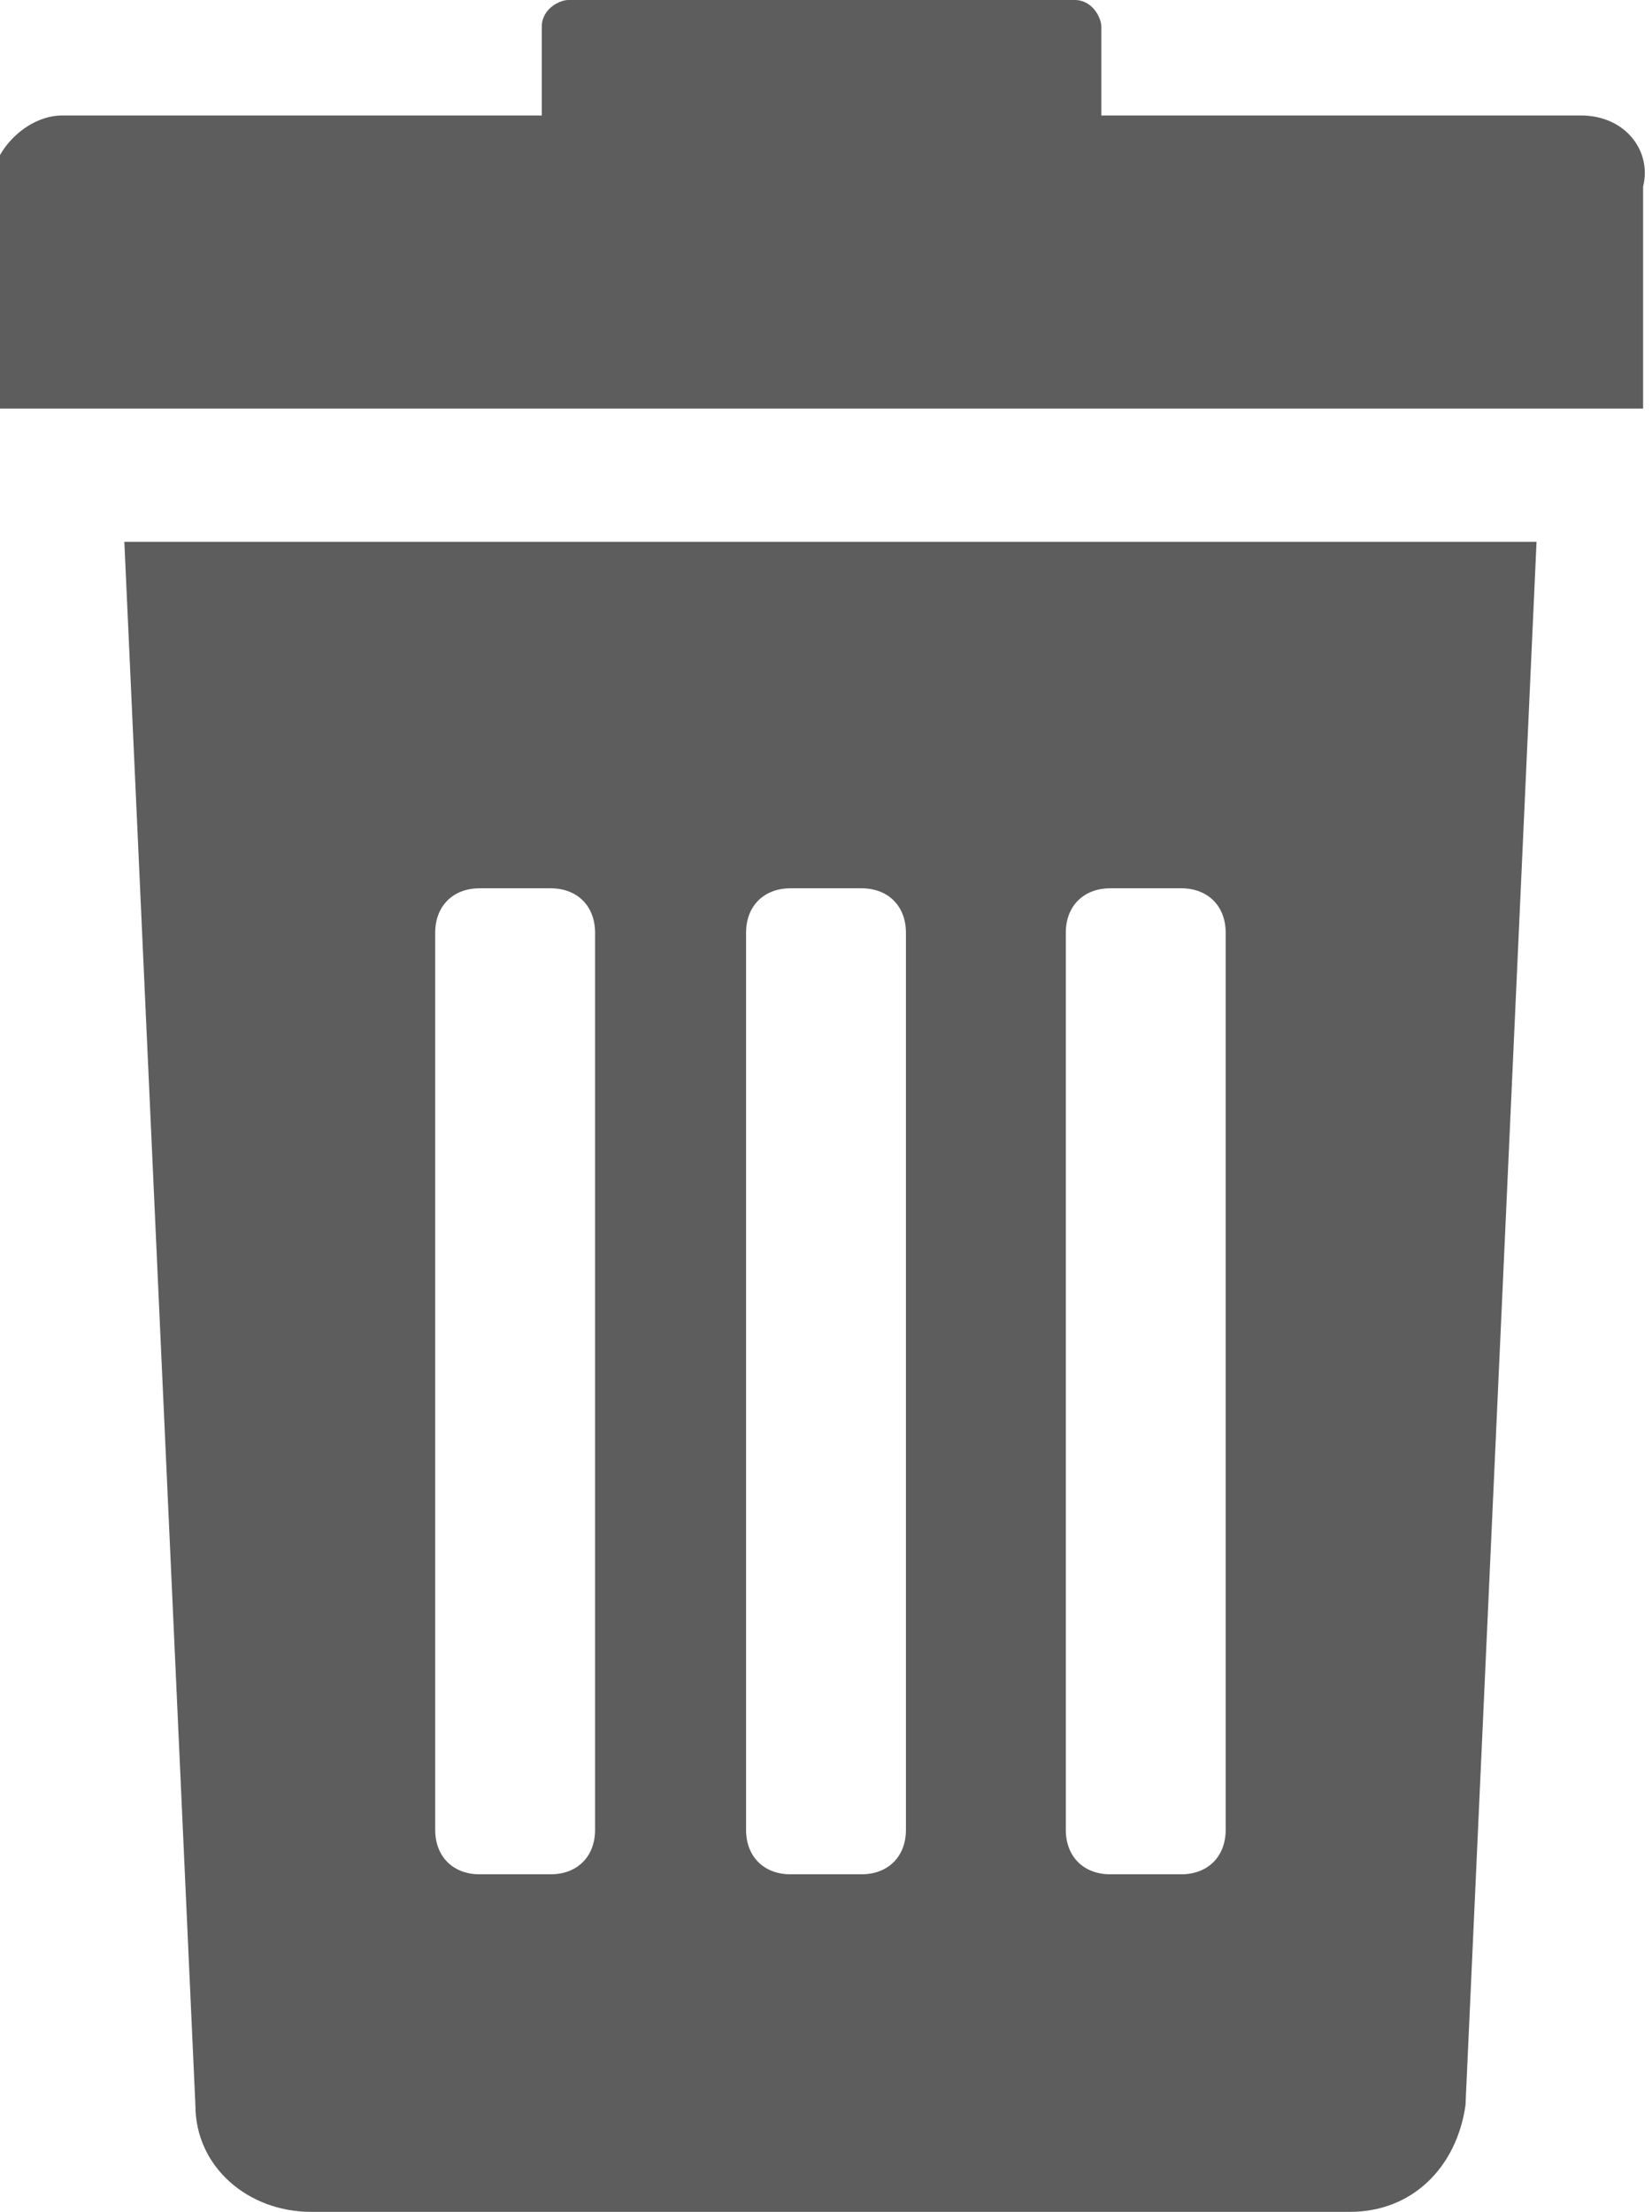
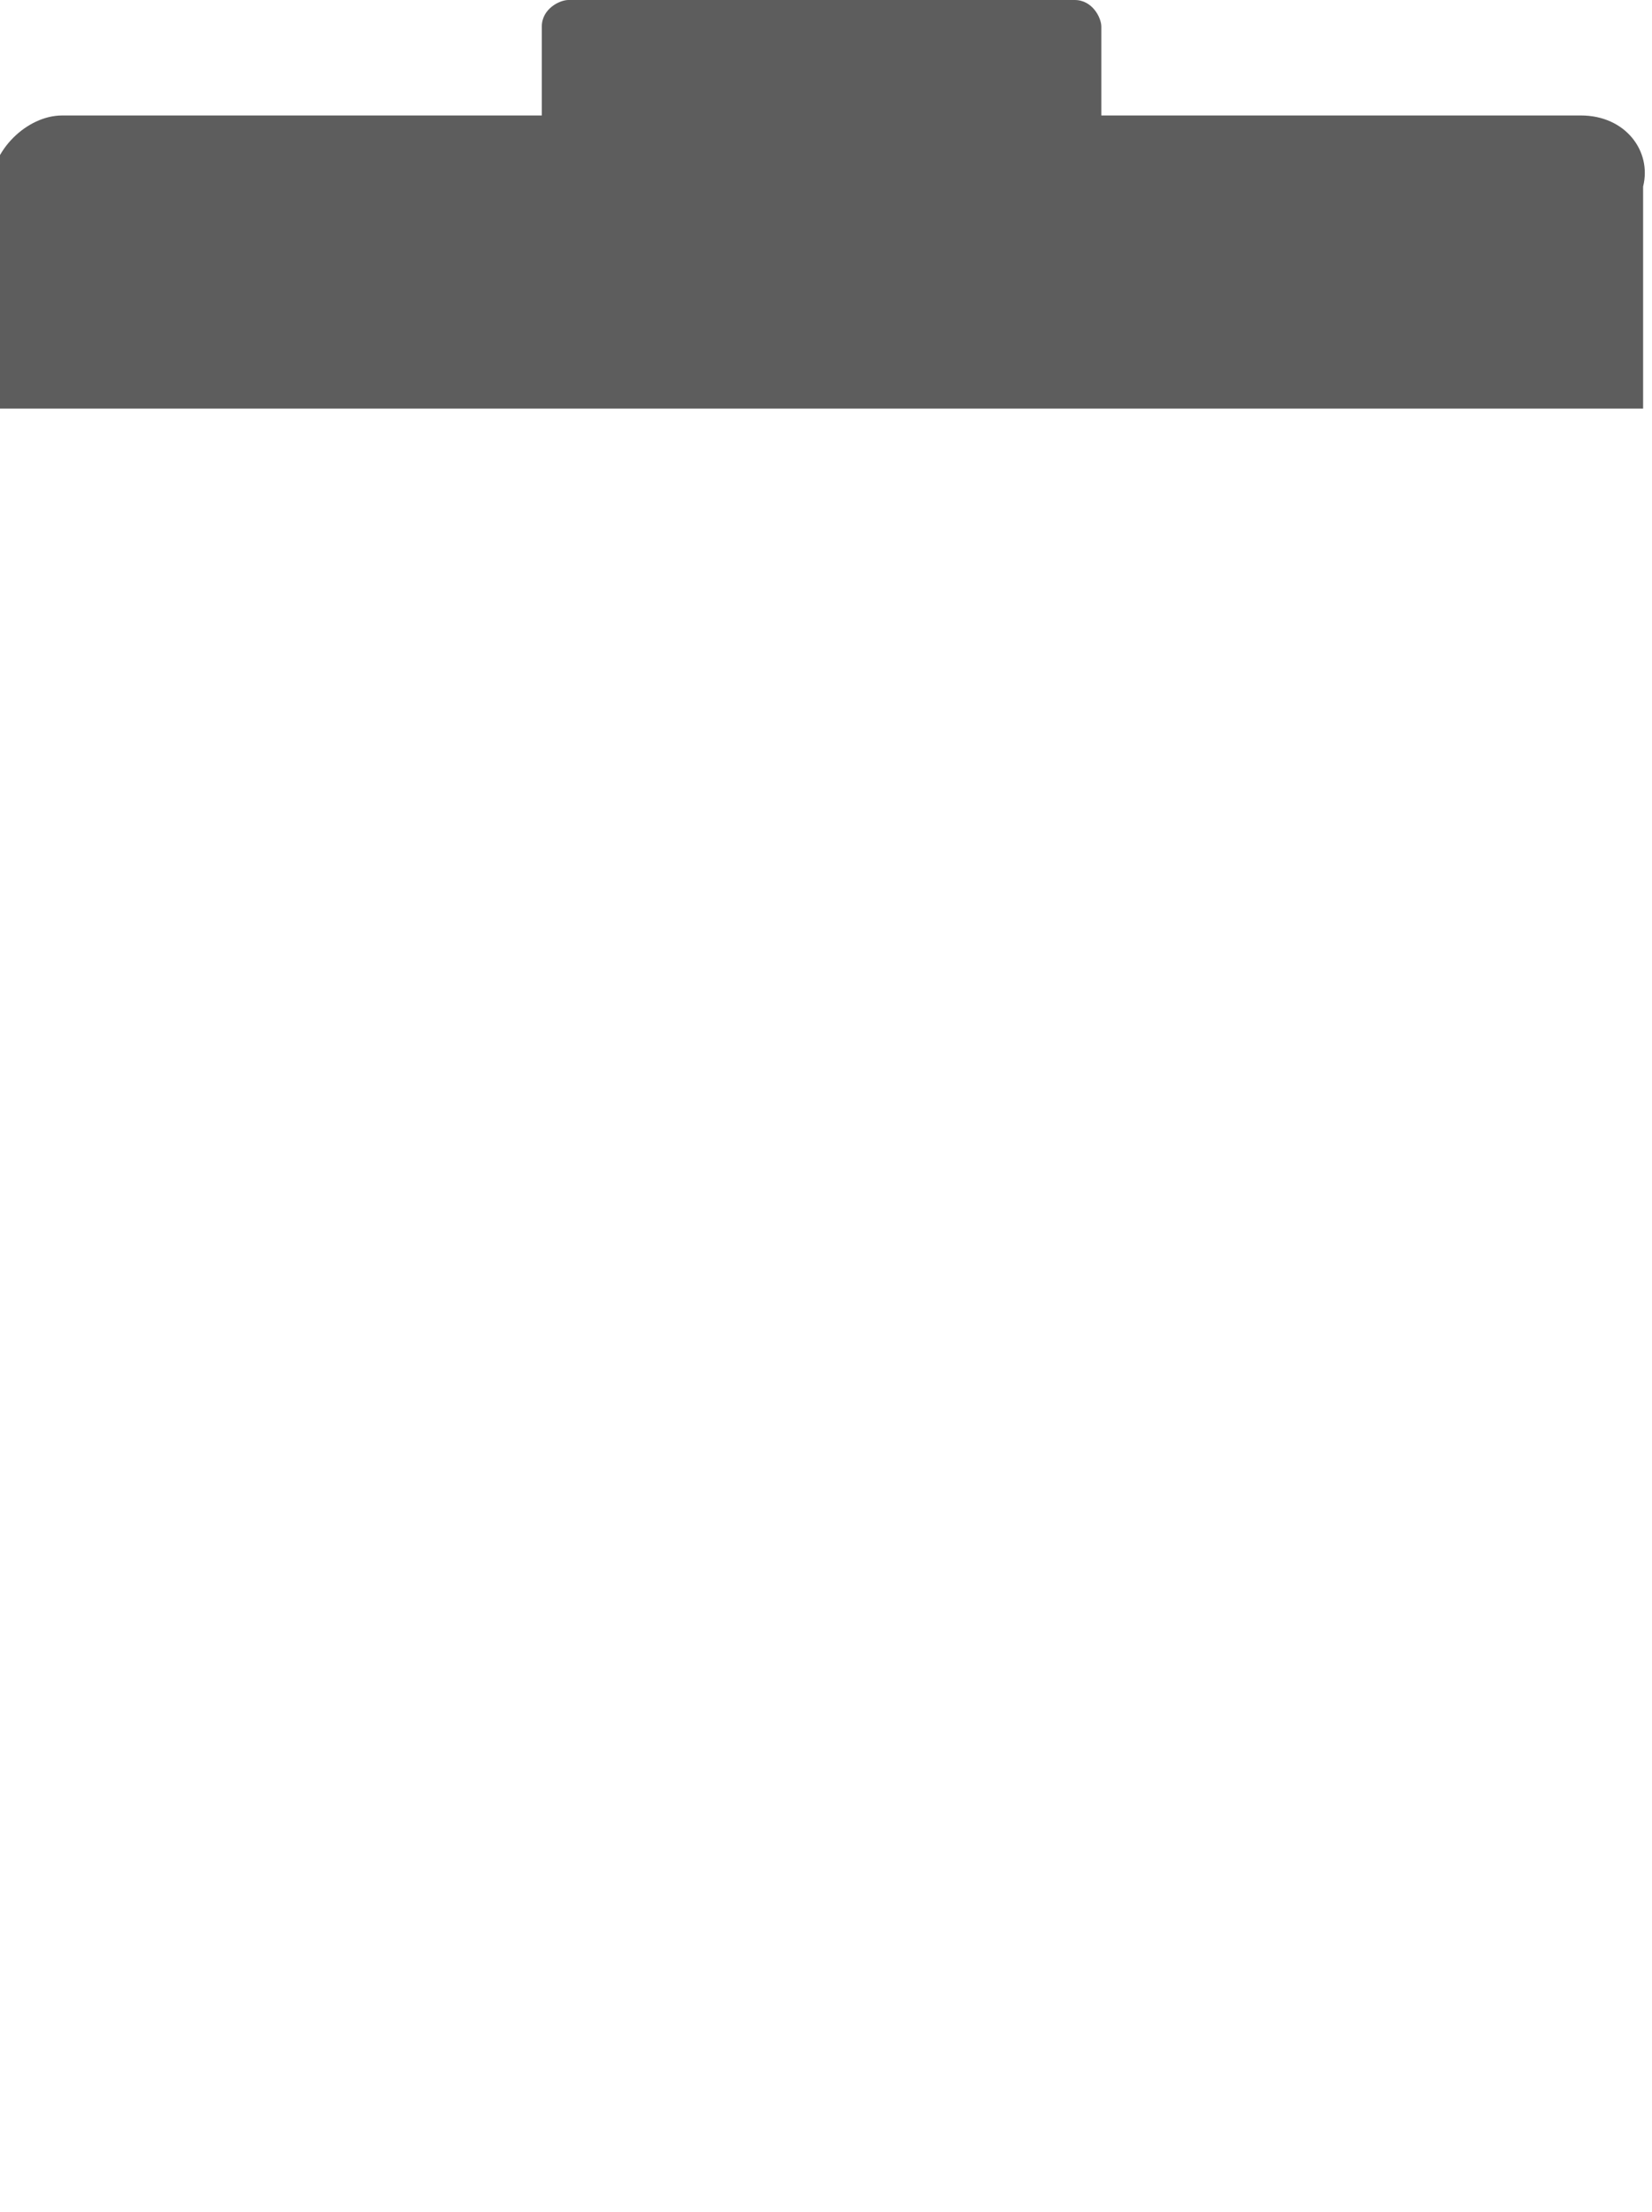
<svg xmlns="http://www.w3.org/2000/svg" version="1.1" id="Capa_1" x="0px" y="0px" viewBox="85.3 220.9 18.6 24.9" style="enable-background:new 85.3 220.9 18.6 24.9;" xml:space="preserve">
  <style type="text/css">
	.st0{fill:#5D5D5D;}
</style>
  <g id="XMLID_195_">
    <g id="XMLID_196_">
-       <path id="XMLID_198_" class="st0" d="M87.5,244.6c0,0.7,0.6,1.2,1.3,1.2h11.7c0.7,0,1.2-0.5,1.3-1.2l0.8-17.6H86.7L87.5,244.6z     M97.3,231.4c0-0.3,0.2-0.5,0.5-0.5h0.8c0.3,0,0.5,0.2,0.5,0.5v10.1c0,0.3-0.2,0.5-0.5,0.5h-0.8c-0.3,0-0.5-0.2-0.5-0.5V231.4z     M93.7,231.4c0-0.3,0.2-0.5,0.5-0.5H95c0.3,0,0.5,0.2,0.5,0.5v10.1c0,0.3-0.2,0.5-0.5,0.5h-0.8c-0.3,0-0.5-0.2-0.5-0.5V231.4    L93.7,231.4z M90.2,231.4c0-0.3,0.2-0.5,0.5-0.5h0.8c0.3,0,0.5,0.2,0.5,0.5v10.1c0,0.3-0.2,0.5-0.5,0.5h-0.8    c-0.3,0-0.5-0.2-0.5-0.5V231.4z" />
      <path id="XMLID_162_" class="st0" d="M103.1,222.2h-5.4v-1c0-0.1-0.1-0.3-0.3-0.3h-5.7c-0.1,0-0.3,0.1-0.3,0.3v1h-5.4    c-0.4,0-0.8,0.4-0.8,0.8v2.5h18.6V223C103.9,222.6,103.6,222.2,103.1,222.2z" />
    </g>
  </g>
</svg>